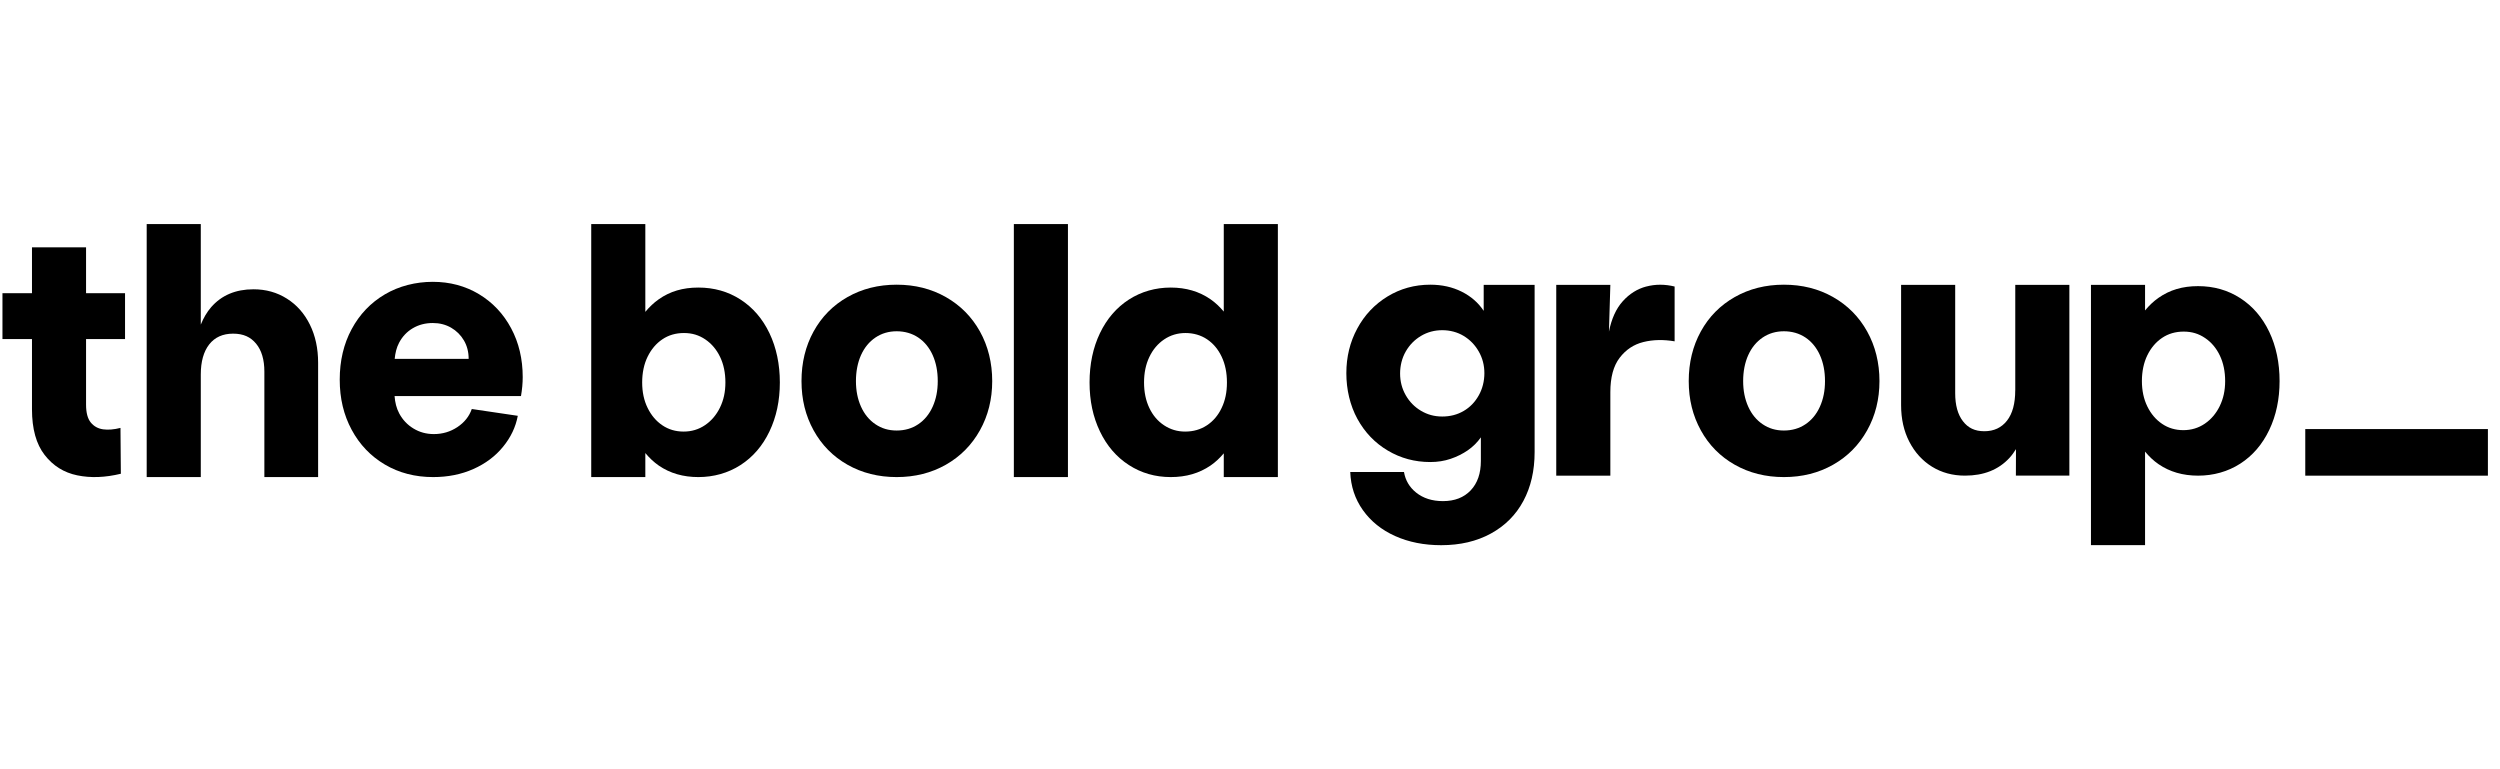
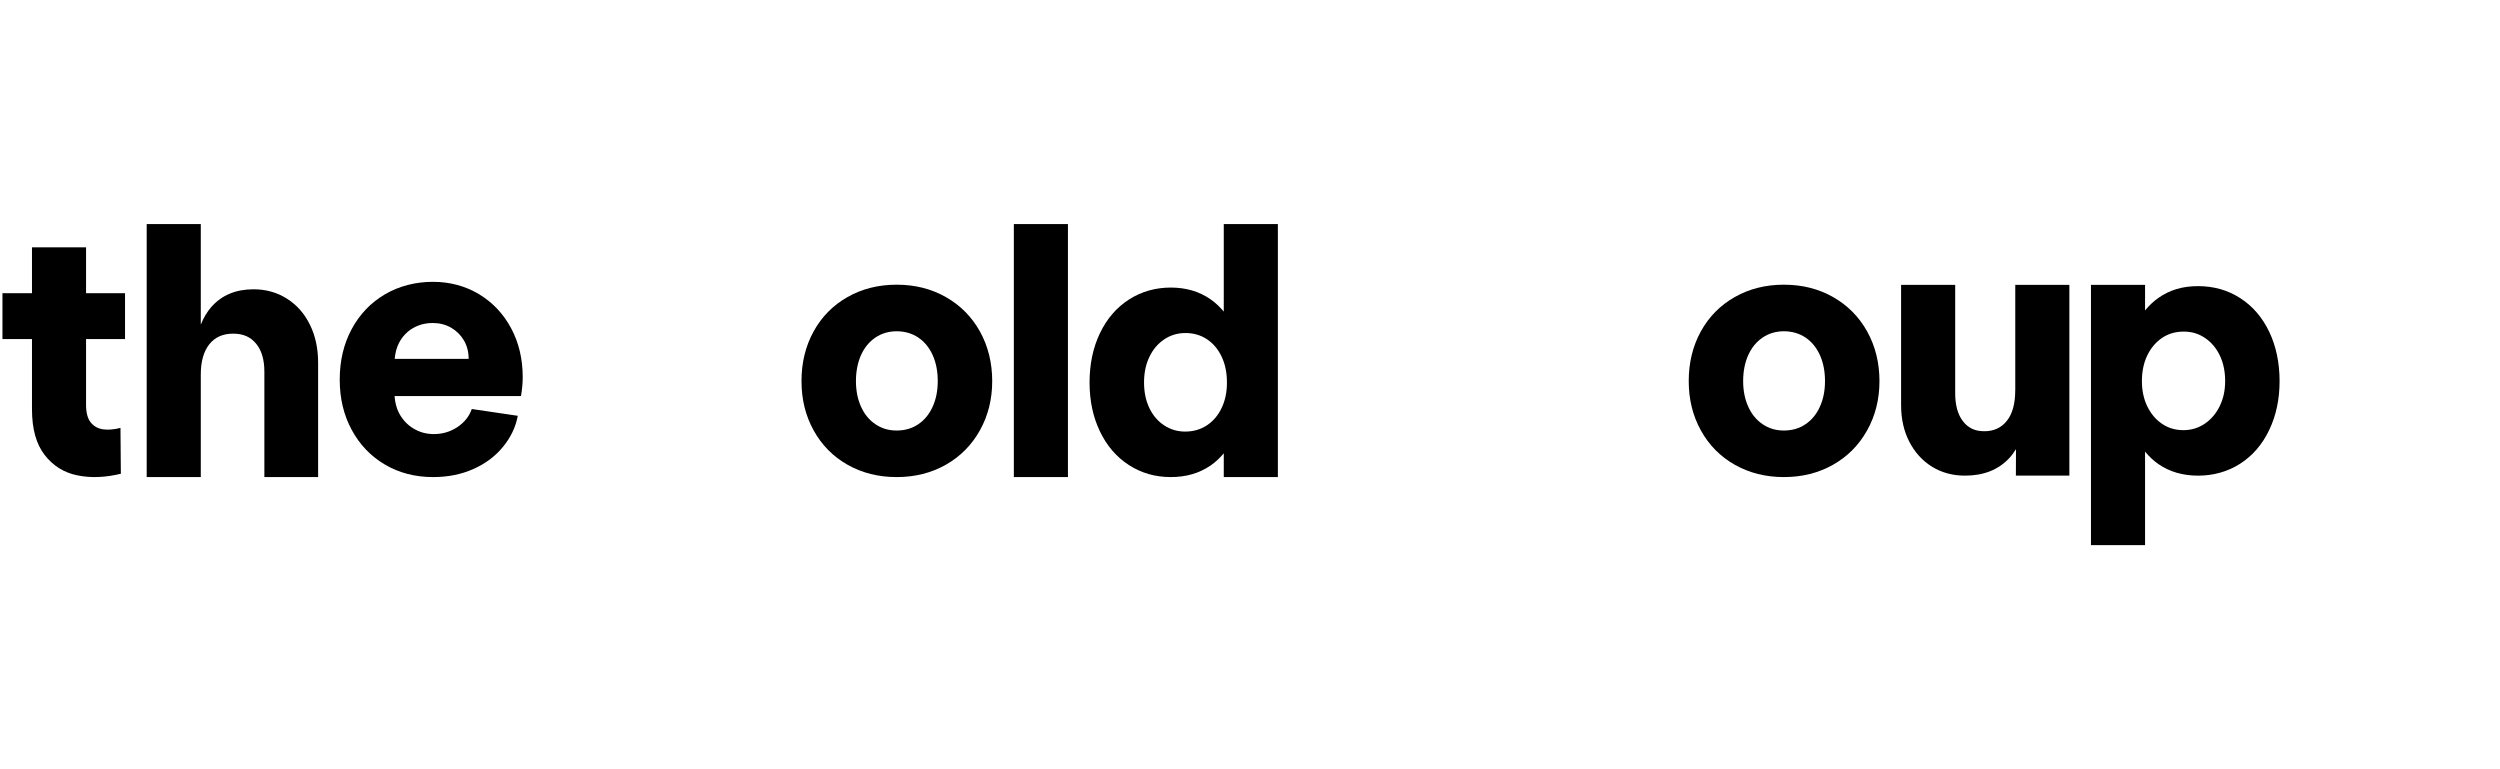
<svg xmlns="http://www.w3.org/2000/svg" width="130" height="40" viewBox="0 0 130 40" fill="none">
  <g clip-path="url(#clip0_3113_5333)">
    <g clip-path="url(#clip1_3113_5333)">
      <path d="M1.663 21.282C1.663 22.3 1.882 23.092 2.321 23.657C2.758 24.222 3.325 24.576 4.019 24.718C4.713 24.862 5.468 24.833 6.284 24.635L6.265 22.251C5.924 22.337 5.623 22.362 5.361 22.325C5.098 22.288 4.886 22.17 4.721 21.971C4.557 21.771 4.475 21.461 4.475 21.04V17.63H6.502V15.245H4.475V12.86H1.663V15.245H0.128V17.63H1.663V21.282Z" fill="black" />
      <path d="M13.318 17.872C13.604 18.22 13.747 18.705 13.747 19.326V24.809H16.542V18.86C16.542 18.116 16.398 17.454 16.112 16.877C15.826 16.3 15.428 15.849 14.915 15.527C14.404 15.204 13.826 15.043 13.181 15.043C12.255 15.043 11.521 15.353 10.98 15.973C10.751 16.237 10.578 16.544 10.441 16.88V11.65H7.628V24.808H10.441V19.473C10.441 18.802 10.588 18.281 10.879 17.909C11.171 17.537 11.585 17.35 12.121 17.35C12.657 17.35 13.031 17.524 13.317 17.871L13.318 17.872Z" fill="black" />
      <path d="M20.013 24.156C20.749 24.591 21.587 24.808 22.524 24.808C23.292 24.808 23.989 24.668 24.616 24.389C25.242 24.11 25.758 23.725 26.158 23.233C26.56 22.743 26.816 22.206 26.925 21.622L24.533 21.268C24.4 21.652 24.149 21.966 23.784 22.209C23.419 22.451 23.011 22.572 22.561 22.572C22.17 22.572 21.818 22.476 21.501 22.283C21.184 22.092 20.938 21.831 20.761 21.501C20.613 21.226 20.542 20.921 20.518 20.597H27.091C27.151 20.25 27.181 19.921 27.181 19.61C27.181 18.667 26.98 17.819 26.578 17.068C26.176 16.316 25.619 15.726 24.908 15.297C24.195 14.87 23.394 14.655 22.506 14.655C21.618 14.655 20.749 14.873 20.013 15.307C19.276 15.742 18.701 16.344 18.287 17.114C17.872 17.884 17.666 18.76 17.666 19.741C17.666 20.721 17.872 21.579 18.287 22.349C18.701 23.119 19.276 23.721 20.013 24.156ZM21.465 17.068C21.77 16.888 22.117 16.797 22.506 16.797C22.859 16.797 23.175 16.878 23.456 17.039C23.736 17.201 23.959 17.422 24.123 17.701C24.287 17.98 24.37 18.3 24.37 18.66H20.524C20.553 18.36 20.618 18.076 20.753 17.822C20.923 17.5 21.16 17.248 21.465 17.068Z" fill="black" />
-       <path d="M38.506 15.576C37.861 15.16 37.13 14.953 36.315 14.953C35.5 14.953 34.839 15.154 34.26 15.559C33.998 15.742 33.766 15.964 33.557 16.217V11.65H30.744V24.808H33.557V23.558C33.766 23.81 33.998 24.031 34.26 24.212C34.839 24.609 35.523 24.808 36.315 24.808C37.107 24.808 37.861 24.599 38.506 24.183C39.152 23.767 39.654 23.184 40.013 22.432C40.372 21.681 40.552 20.833 40.552 19.889C40.552 18.946 40.372 18.079 40.013 17.328C39.654 16.577 39.152 15.993 38.506 15.576ZM37.439 21.194C37.25 21.579 36.992 21.883 36.662 22.107C36.334 22.33 35.962 22.442 35.548 22.442C35.134 22.442 34.765 22.334 34.443 22.116C34.12 21.899 33.865 21.598 33.676 21.212C33.487 20.828 33.393 20.387 33.393 19.889C33.393 19.392 33.487 18.933 33.676 18.548C33.865 18.163 34.12 17.862 34.443 17.644C34.765 17.427 35.14 17.317 35.566 17.317C35.993 17.317 36.351 17.429 36.681 17.653C37.009 17.877 37.265 18.182 37.448 18.567C37.631 18.951 37.721 19.392 37.721 19.889C37.721 20.387 37.627 20.808 37.439 21.193V21.194Z" fill="black" />
      <path d="M44.07 24.166C44.825 24.594 45.677 24.808 46.627 24.808C47.577 24.808 48.429 24.594 49.184 24.166C49.938 23.738 50.529 23.141 50.956 22.377C51.382 21.613 51.595 20.759 51.595 19.816C51.595 18.872 51.381 17.999 50.956 17.235C50.529 16.471 49.938 15.876 49.184 15.447C48.429 15.018 47.576 14.804 46.627 14.804C45.678 14.804 44.825 15.018 44.07 15.447C43.315 15.876 42.728 16.472 42.307 17.235C41.887 17.999 41.678 18.859 41.678 19.816C41.678 20.772 41.887 21.613 42.307 22.377C42.728 23.141 43.315 23.737 44.07 24.166ZM44.773 18.465C44.95 18.074 45.2 17.77 45.522 17.552C45.844 17.335 46.213 17.226 46.627 17.226C47.041 17.226 47.427 17.335 47.75 17.552C48.072 17.77 48.322 18.074 48.499 18.465C48.675 18.857 48.763 19.307 48.763 19.816C48.763 20.324 48.675 20.756 48.499 21.148C48.322 21.54 48.072 21.843 47.75 22.06C47.428 22.278 47.053 22.387 46.627 22.387C46.2 22.387 45.844 22.278 45.522 22.06C45.199 21.843 44.95 21.539 44.773 21.148C44.597 20.756 44.509 20.313 44.509 19.816C44.509 19.319 44.598 18.856 44.773 18.465Z" fill="black" />
      <path d="M55.533 11.65H52.72V24.808H55.533V11.65Z" fill="black" />
      <path d="M62.942 24.212C63.202 24.035 63.43 23.818 63.636 23.573V24.808H66.449V11.65H63.636V16.202C63.43 15.957 63.202 15.738 62.942 15.559C62.358 15.155 61.669 14.953 60.878 14.953C60.087 14.953 59.349 15.162 58.704 15.576C58.059 15.993 57.556 16.577 57.196 17.328C56.837 18.08 56.657 18.933 56.657 19.889C56.657 20.846 56.837 21.681 57.196 22.432C57.556 23.184 58.058 23.767 58.704 24.183C59.349 24.599 60.073 24.808 60.878 24.808C61.682 24.808 62.358 24.609 62.942 24.212ZM59.764 21.212C59.581 20.828 59.49 20.387 59.49 19.889C59.49 19.392 59.581 18.951 59.764 18.567C59.946 18.182 60.201 17.877 60.531 17.653C60.86 17.43 61.231 17.317 61.645 17.317C62.059 17.317 62.445 17.427 62.768 17.644C63.091 17.862 63.344 18.163 63.526 18.548C63.709 18.933 63.801 19.38 63.801 19.889C63.801 20.399 63.71 20.828 63.526 21.212C63.344 21.598 63.089 21.899 62.76 22.116C62.431 22.334 62.054 22.442 61.627 22.442C61.226 22.442 60.861 22.334 60.532 22.116C60.202 21.899 59.947 21.598 59.764 21.212H59.764Z" fill="black" />
-       <path d="M129.372 22.312H119.874V24.734H129.372V22.312Z" fill="black" />
-       <path d="M85.61 14.897C85.141 15.021 84.733 15.276 84.386 15.662C84.039 16.046 83.799 16.574 83.665 17.246L83.738 14.814H80.925V24.735H83.738V20.394C83.738 19.624 83.898 19.028 84.222 18.605C84.544 18.183 84.955 17.91 85.455 17.786C85.954 17.662 86.496 17.65 87.08 17.749V14.899C86.569 14.775 86.079 14.775 85.61 14.899V14.897Z" fill="black" />
-       <path d="M95.32 15.447C94.565 15.018 93.713 14.804 92.763 14.804C91.813 14.804 90.961 15.018 90.206 15.447C89.451 15.876 88.863 16.472 88.443 17.235C88.023 17.999 87.814 18.859 87.814 19.816C87.814 20.772 88.023 21.613 88.443 22.377C88.863 23.141 89.451 23.737 90.206 24.166C90.961 24.594 91.813 24.808 92.763 24.808C93.713 24.808 94.565 24.594 95.32 24.166C96.076 23.738 96.666 23.141 97.092 22.377C97.519 21.613 97.732 20.759 97.732 19.816C97.732 18.872 97.518 17.999 97.092 17.235C96.666 16.471 96.076 15.876 95.32 15.447ZM94.635 21.148C94.458 21.54 94.208 21.843 93.886 22.06C93.564 22.278 93.189 22.387 92.763 22.387C92.336 22.387 91.98 22.278 91.658 22.06C91.336 21.843 91.086 21.539 90.909 21.148C90.732 20.756 90.644 20.313 90.644 19.816C90.644 19.319 90.732 18.856 90.909 18.465C91.086 18.074 91.336 17.77 91.658 17.552C91.98 17.335 92.349 17.226 92.763 17.226C93.177 17.226 93.564 17.335 93.886 17.552C94.208 17.77 94.458 18.074 94.635 18.465C94.811 18.857 94.9 19.307 94.9 19.816C94.9 20.324 94.811 20.756 94.635 21.148Z" fill="black" />
+       <path d="M95.32 15.447C94.565 15.018 93.713 14.804 92.763 14.804C91.813 14.804 90.961 15.018 90.206 15.447C89.451 15.876 88.863 16.472 88.443 17.235C88.023 17.999 87.814 18.859 87.814 19.816C87.814 20.772 88.023 21.613 88.443 22.377C88.863 23.141 89.451 23.737 90.206 24.166C90.961 24.594 91.813 24.808 92.763 24.808C93.713 24.808 94.565 24.594 95.32 24.166C96.076 23.738 96.666 23.141 97.092 22.377C97.519 21.613 97.732 20.759 97.732 19.816C97.732 18.872 97.518 17.999 97.092 17.235C96.666 16.471 96.076 15.876 95.32 15.447M94.635 21.148C94.458 21.54 94.208 21.843 93.886 22.06C93.564 22.278 93.189 22.387 92.763 22.387C92.336 22.387 91.98 22.278 91.658 22.06C91.336 21.843 91.086 21.539 90.909 21.148C90.732 20.756 90.644 20.313 90.644 19.816C90.644 19.319 90.732 18.856 90.909 18.465C91.086 18.074 91.336 17.77 91.658 17.552C91.98 17.335 92.349 17.226 92.763 17.226C93.177 17.226 93.564 17.335 93.886 17.552C94.208 17.77 94.458 18.074 94.635 18.465C94.811 18.857 94.9 19.307 94.9 19.816C94.9 20.324 94.811 20.756 94.635 21.148Z" fill="black" />
      <path d="M104.792 20.3C104.792 20.983 104.65 21.508 104.364 21.874C104.077 22.24 103.686 22.424 103.186 22.424C102.686 22.424 102.339 22.25 102.072 21.902C101.804 21.555 101.67 21.07 101.67 20.449V14.813H98.857V21.064C98.857 21.784 98.999 22.42 99.286 22.973C99.572 23.526 99.964 23.958 100.464 24.268C100.964 24.577 101.534 24.733 102.181 24.733C103.155 24.733 103.925 24.426 104.492 23.811C104.621 23.671 104.731 23.517 104.831 23.355L104.826 24.733H107.607V14.813H104.794V20.3H104.792Z" fill="black" />
      <path d="M118 17.254C117.64 16.503 117.139 15.92 116.493 15.503C115.848 15.087 115.116 14.879 114.301 14.879C113.485 14.879 112.824 15.08 112.246 15.485C111.983 15.668 111.751 15.89 111.543 16.143V14.813H108.73V28.348H111.543V23.484C111.751 23.736 111.983 23.958 112.246 24.138C112.824 24.535 113.509 24.734 114.301 24.734C115.092 24.734 115.847 24.526 116.493 24.11C117.139 23.694 117.64 23.11 118 22.358C118.359 21.607 118.538 20.759 118.538 19.816C118.538 18.872 118.359 18.005 118 17.254ZM115.425 21.12C115.236 21.504 114.978 21.808 114.649 22.032C114.321 22.255 113.949 22.368 113.534 22.368C113.12 22.368 112.752 22.259 112.43 22.041C112.107 21.824 111.851 21.523 111.662 21.137C111.474 20.753 111.379 20.312 111.379 19.815C111.379 19.317 111.474 18.858 111.662 18.473C111.851 18.088 112.107 17.787 112.43 17.569C112.752 17.352 113.127 17.243 113.553 17.243C113.979 17.243 114.338 17.354 114.667 17.579C114.996 17.802 115.251 18.107 115.434 18.492C115.616 18.876 115.708 19.317 115.708 19.815C115.708 20.312 115.613 20.733 115.425 21.119V21.12Z" fill="black" />
-       <path d="M77.152 14.813V16.164C76.872 15.742 76.491 15.409 76.01 15.168C75.528 14.926 74.984 14.804 74.375 14.804C73.559 14.804 72.817 15.01 72.147 15.419C71.477 15.829 70.953 16.385 70.576 17.087C70.198 17.788 70.01 18.561 70.01 19.407C70.01 20.253 70.202 21.081 70.585 21.782C70.969 22.483 71.495 23.033 72.165 23.43C72.834 23.828 73.571 24.026 74.375 24.026C74.752 24.026 75.106 23.971 75.434 23.859C75.764 23.747 76.061 23.598 76.33 23.413C76.597 23.226 76.823 23.002 77.005 22.742V23.971C77.005 24.616 76.829 25.126 76.476 25.499C76.122 25.872 75.641 26.058 75.033 26.058C74.472 26.058 74.006 25.909 73.636 25.612C73.289 25.333 73.082 24.976 73.007 24.545H70.213C70.24 25.284 70.457 25.944 70.869 26.525C71.283 27.108 71.843 27.559 72.549 27.875C73.255 28.192 74.053 28.35 74.942 28.35C75.928 28.35 76.789 28.148 77.526 27.744C78.263 27.341 78.827 26.775 79.216 26.049C79.605 25.322 79.8 24.475 79.8 23.506V14.813H77.152ZM76.895 20.56C76.701 20.908 76.439 21.179 76.111 21.37C75.782 21.563 75.41 21.659 74.997 21.659C74.583 21.659 74.226 21.559 73.891 21.361C73.556 21.162 73.292 20.892 73.098 20.551C72.903 20.21 72.805 19.834 72.805 19.424C72.805 19.014 72.903 18.62 73.098 18.278C73.293 17.937 73.558 17.667 73.891 17.468C74.226 17.269 74.595 17.17 74.997 17.17C75.398 17.17 75.782 17.27 76.111 17.468C76.439 17.667 76.701 17.937 76.895 18.278C77.091 18.62 77.188 18.995 77.188 19.406C77.188 19.817 77.09 20.214 76.895 20.561V20.56Z" fill="black" />
    </g>
  </g>
  <defs>
    <clipPath id="clip0_3113_5333">
      <rect width="129.243" height="40" fill="white" transform="translate(0.128)" />
    </clipPath>
    <clipPath id="clip1_3113_5333">
      <rect width="129.243" height="16.7" fill="white" transform="translate(0.128 11.65)" />
    </clipPath>
  </defs>
</svg>